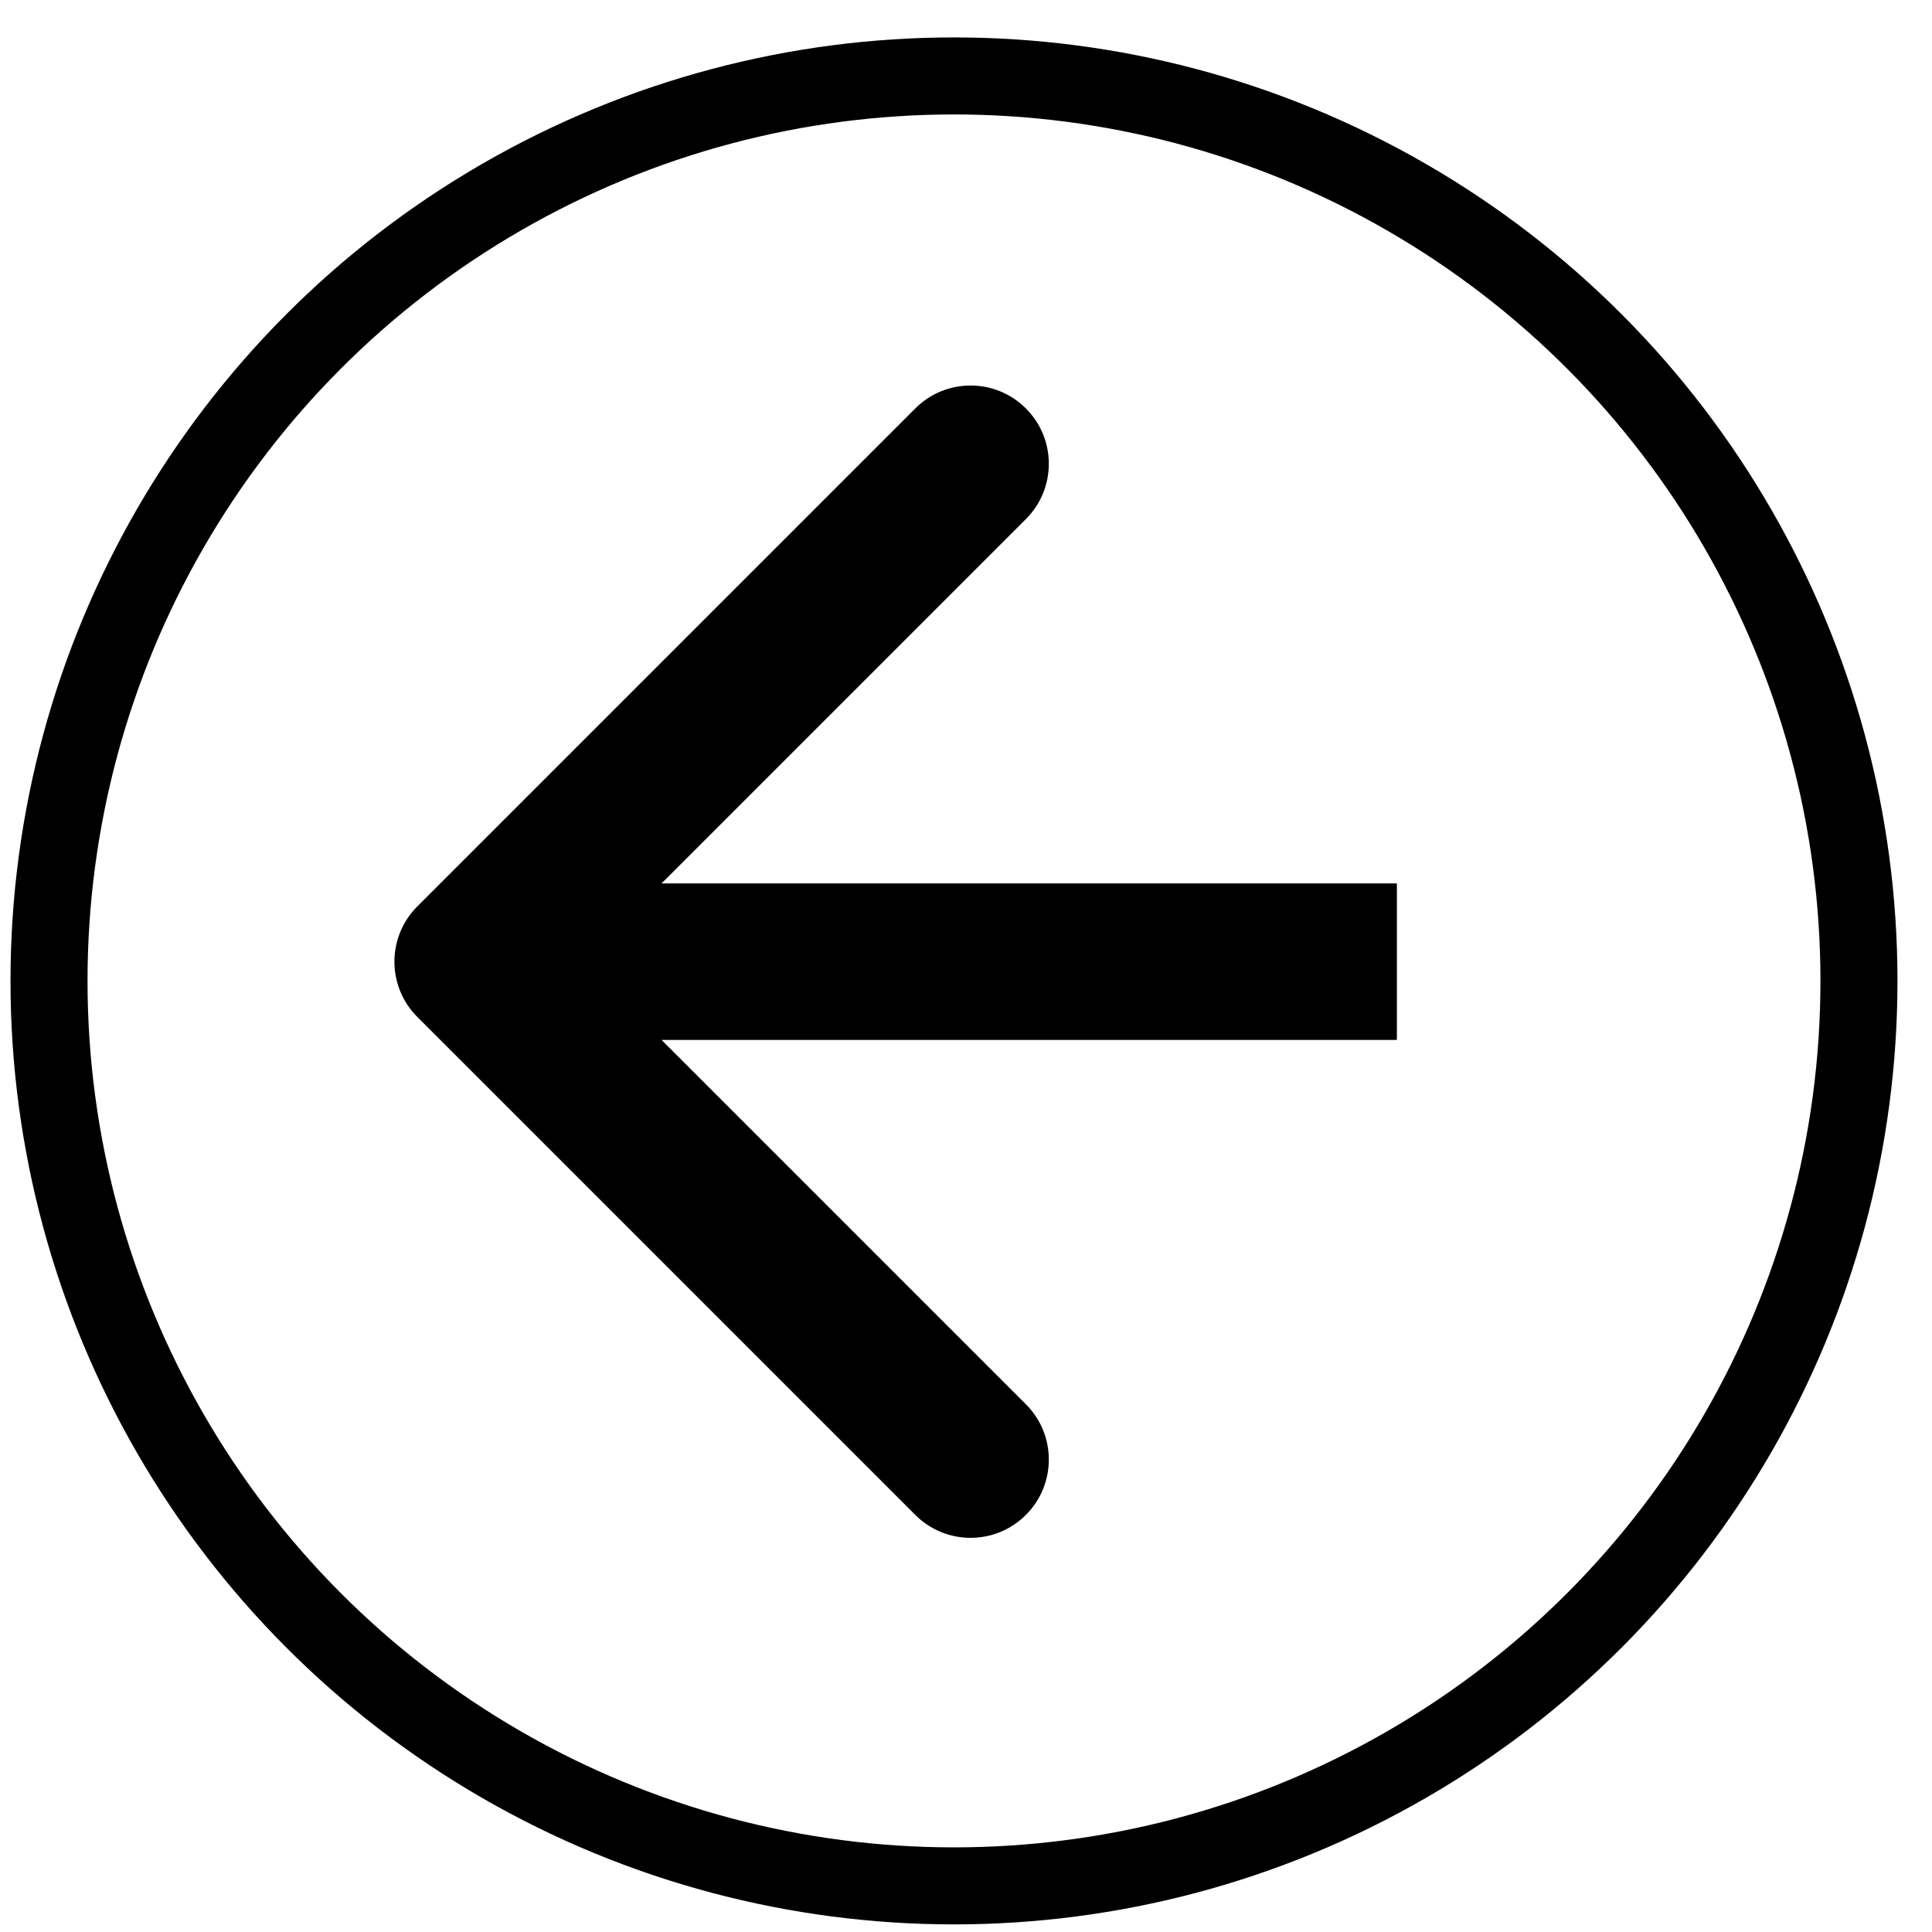
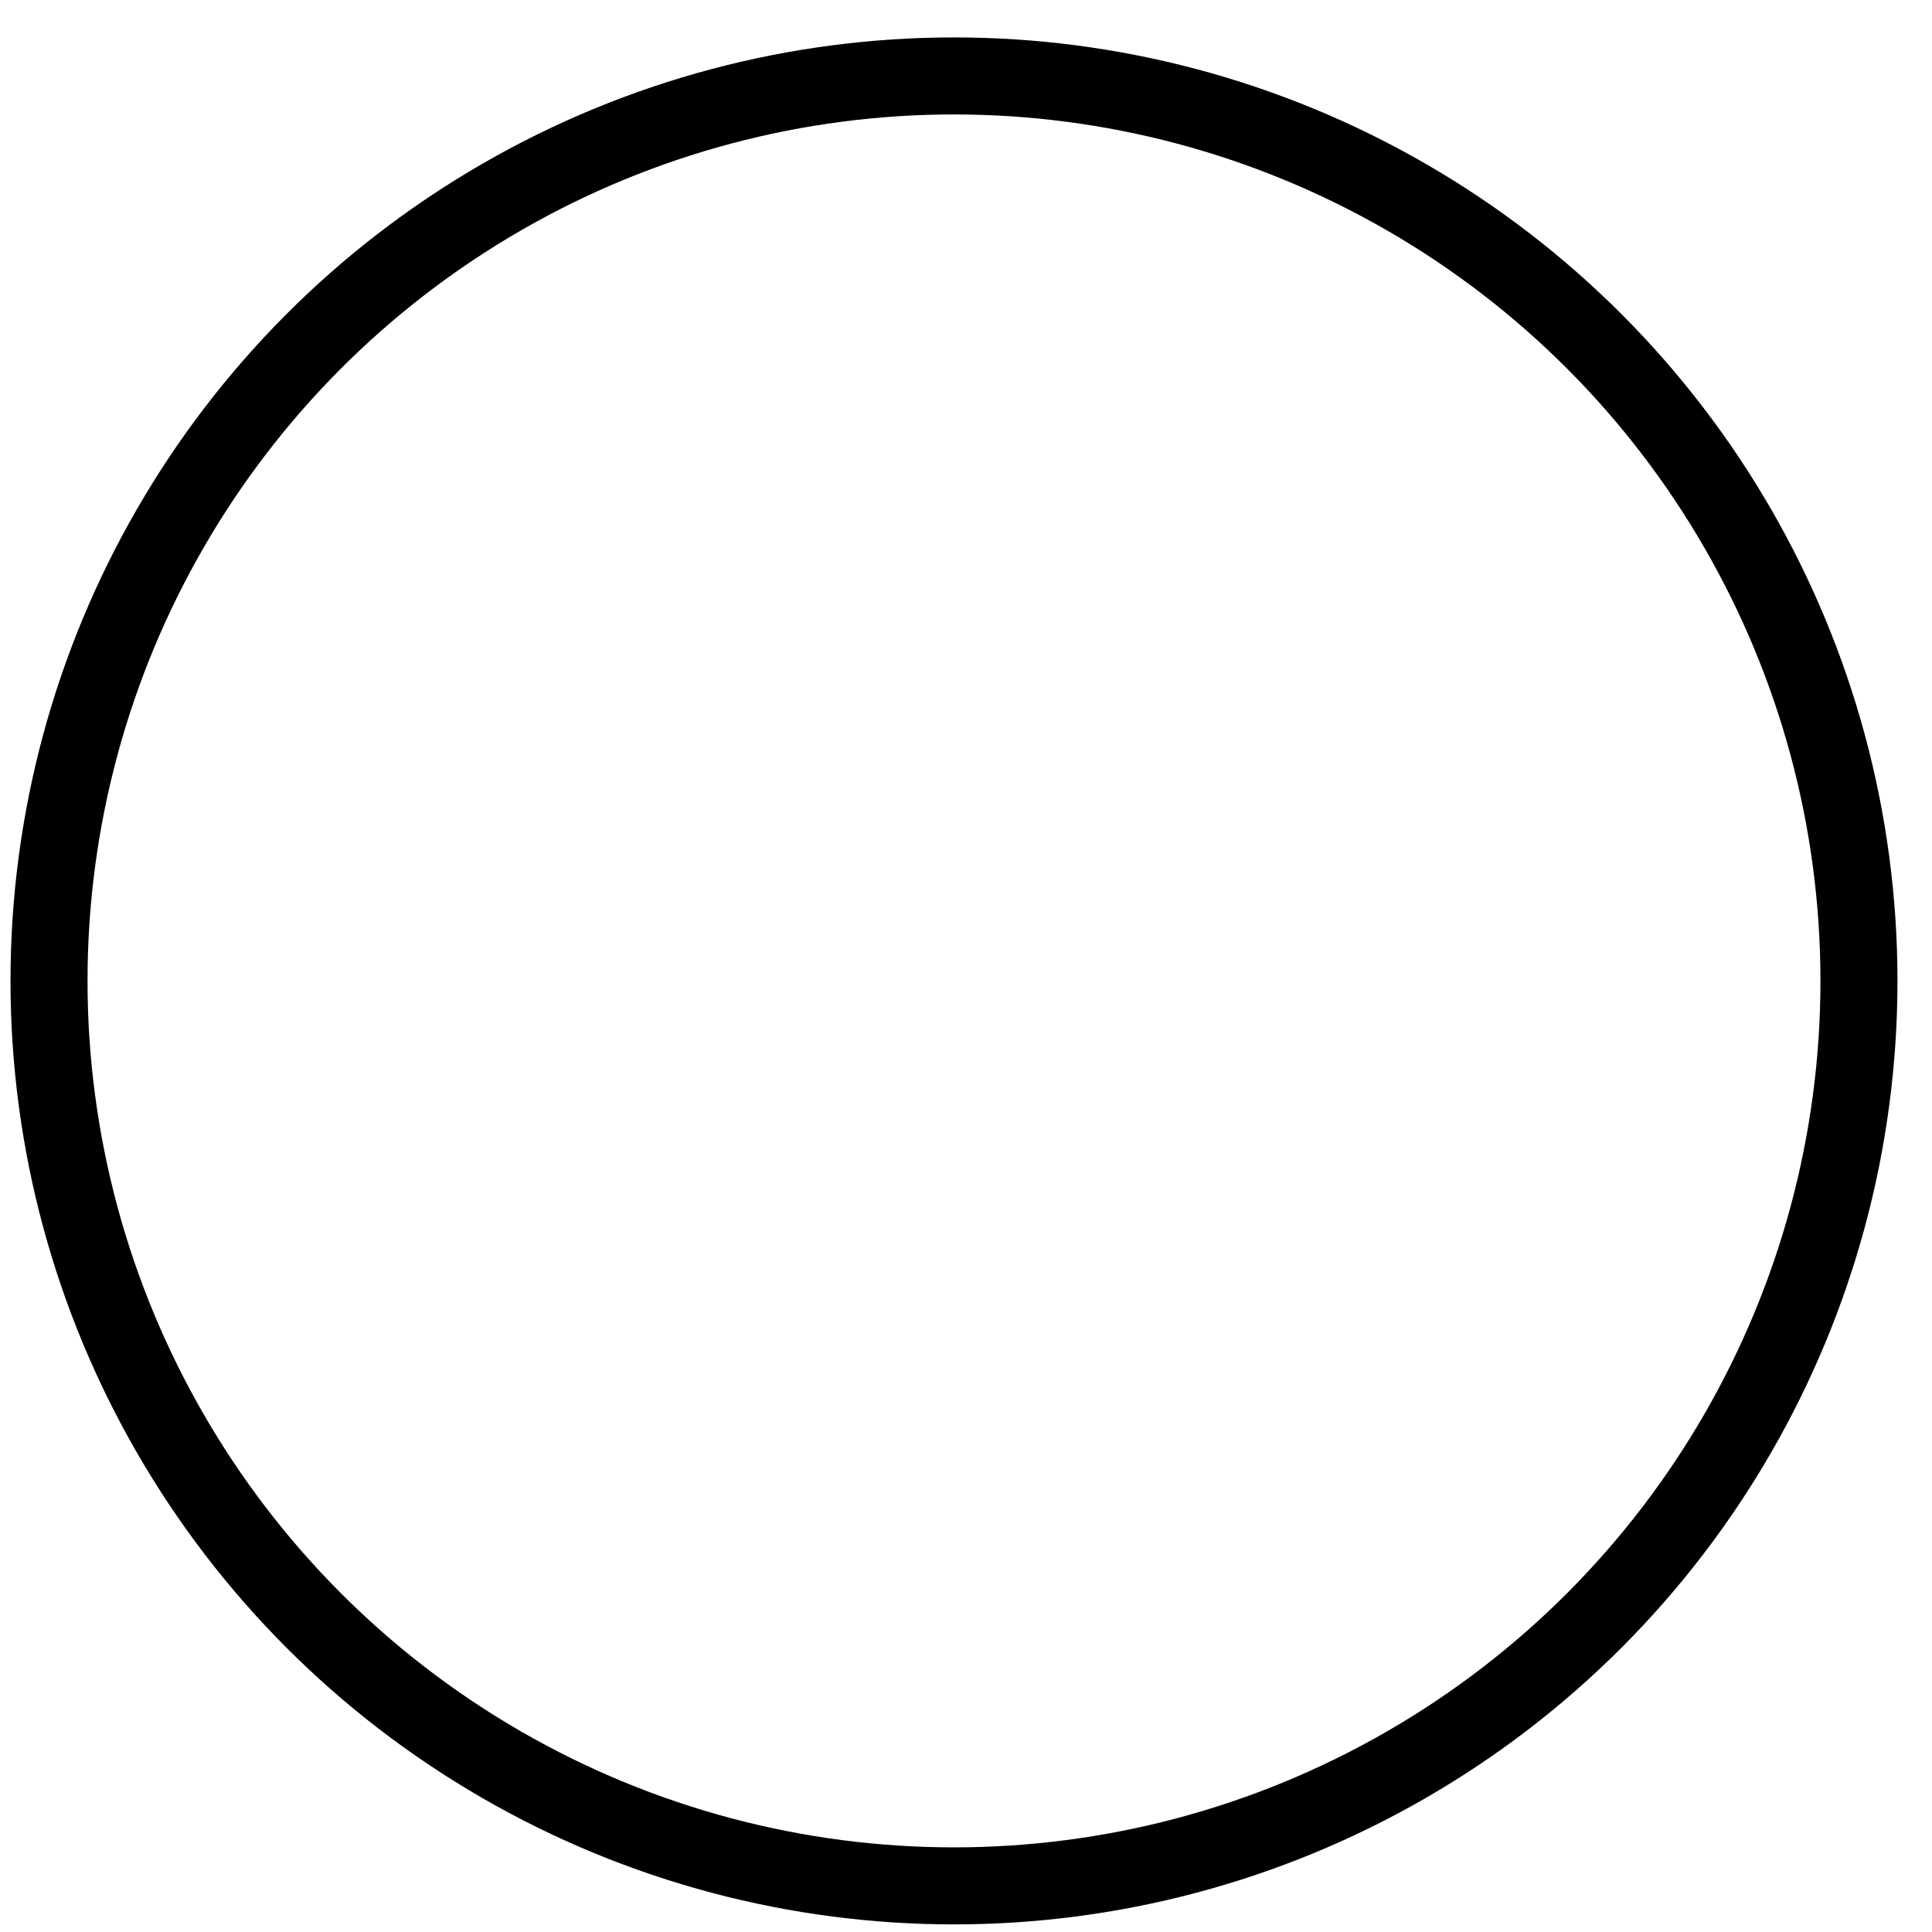
<svg xmlns="http://www.w3.org/2000/svg" width="46" height="46" viewBox="0 0 46 46" fill="none">
  <circle cx="22.714" cy="23.355" r="21.547" stroke="black" stroke-width="1.834" />
-   <path d="M9.937 21.58C9.209 22.307 9.209 23.487 9.937 24.214L21.792 36.069C22.519 36.797 23.699 36.797 24.426 36.069C25.154 35.342 25.154 34.162 24.426 33.435L13.888 22.897L24.426 12.359C25.154 11.632 25.154 10.452 24.426 9.725C23.699 8.997 22.519 8.997 21.792 9.725L9.937 21.58ZM11.254 24.76H33.259V21.034H11.254V24.76Z" fill="black" />
</svg>